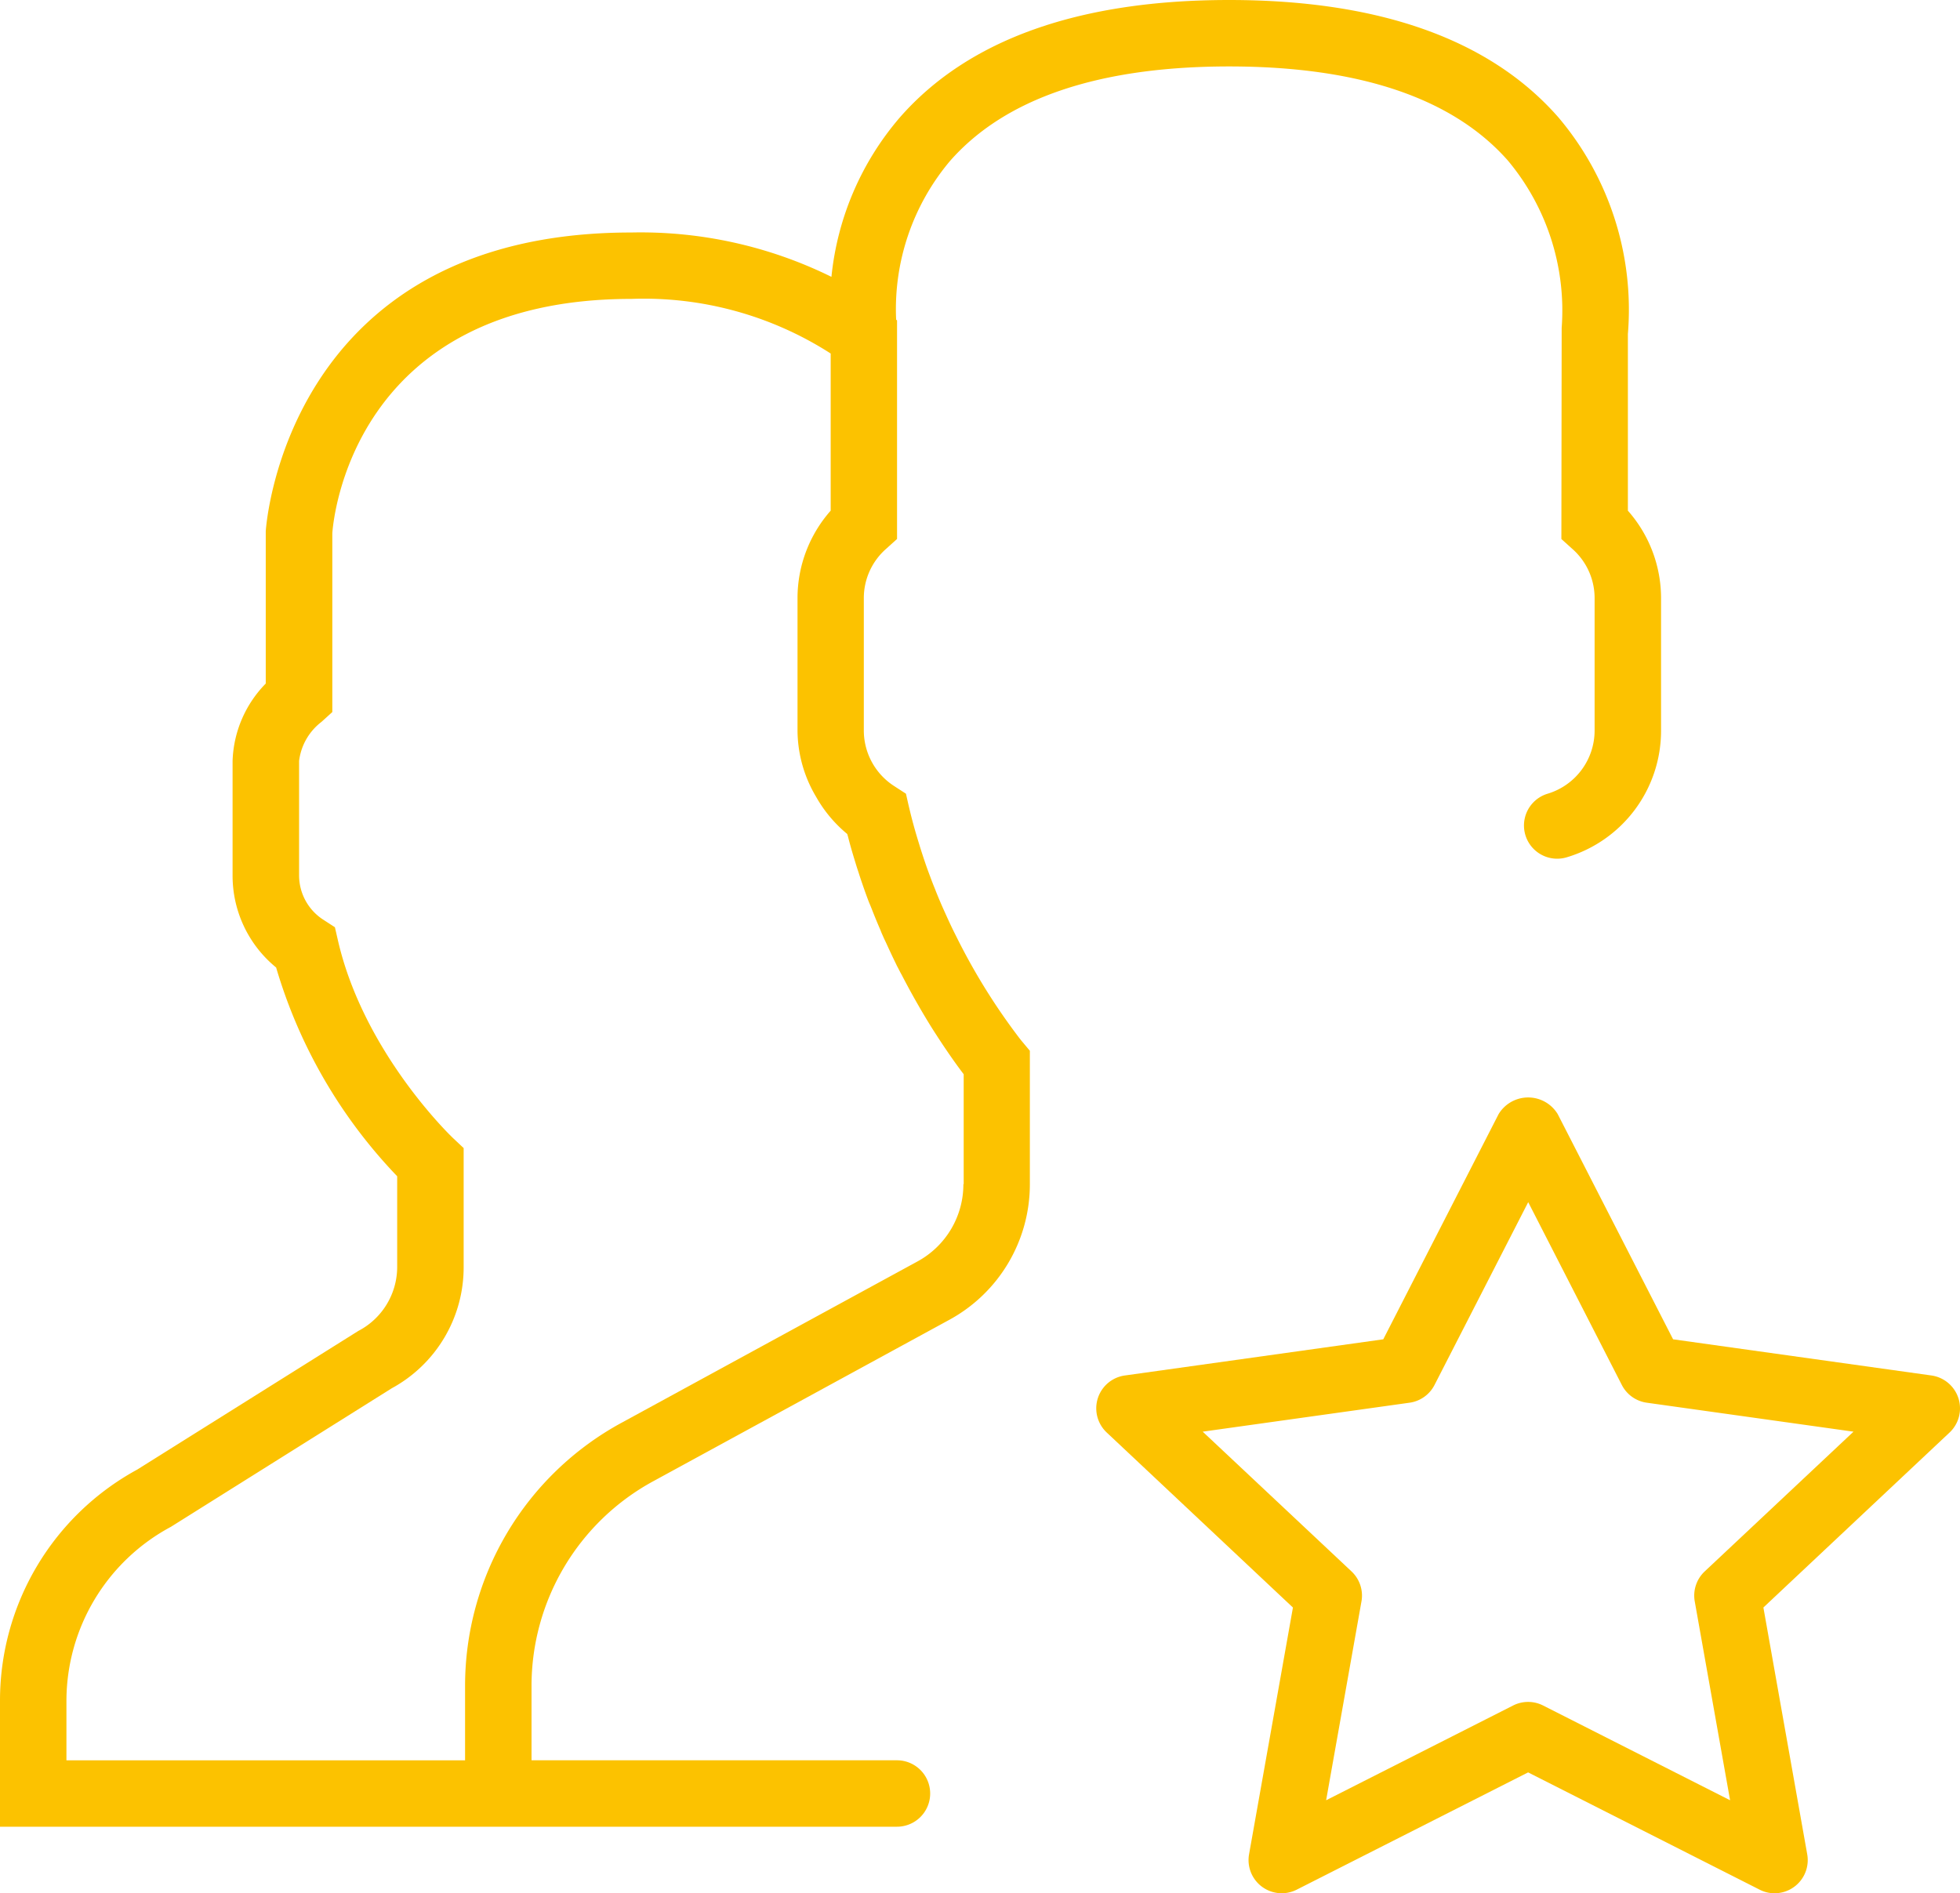
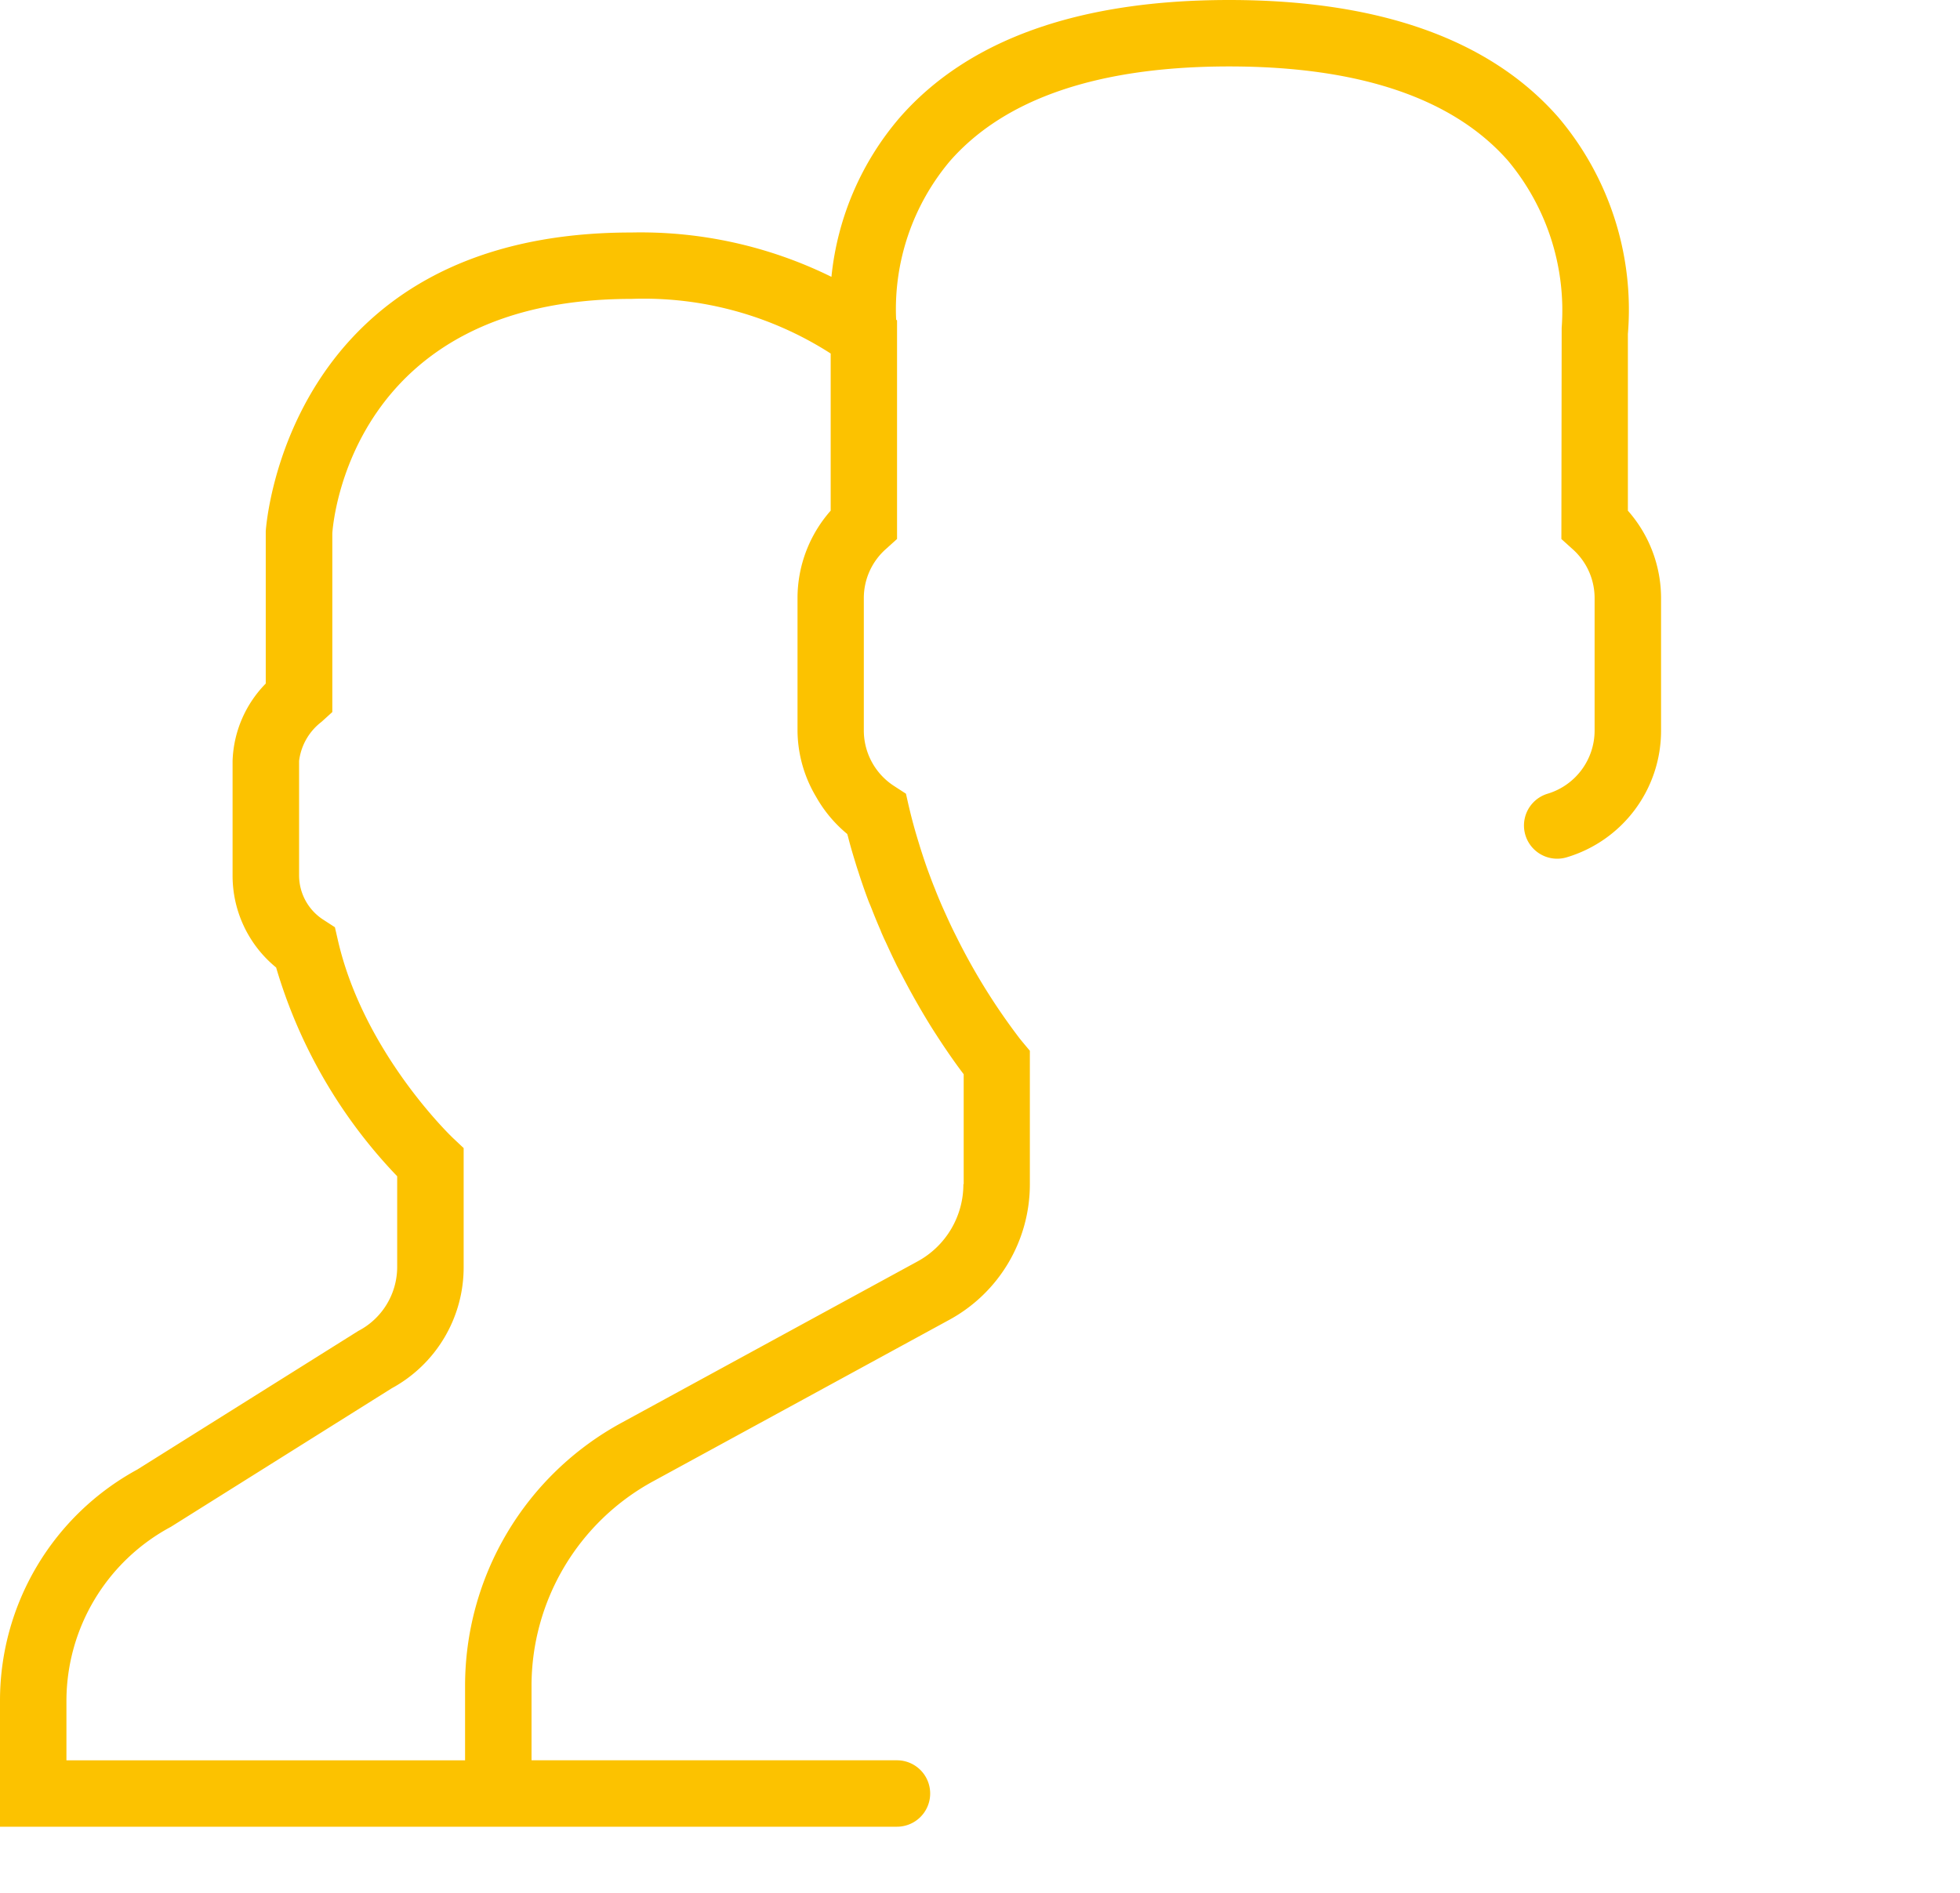
<svg xmlns="http://www.w3.org/2000/svg" width="106.359" height="102.756" viewBox="0 0 106.359 102.756">
  <g id="user-svgrepo-com" transform="translate(0 -1)">
-     <path id="Path_632" data-name="Path 632" d="M79.785,50.371a1.805,1.805,0,0,0-1.467-1.24L64.3,47.168,58.039,34.945a1.875,1.875,0,0,0-3.207,0L48.573,47.168l-14.02,1.963a1.8,1.8,0,0,0-.982,3.1l10.1,9.495L41.291,75.113a1.8,1.8,0,0,0,2.59,1.923l12.552-6.362,12.554,6.36a1.763,1.763,0,0,0,.815.2,1.8,1.8,0,0,0,1.776-2.118L69.2,61.724,79.3,52.23A1.8,1.8,0,0,0,79.785,50.371ZM66.016,59.765a1.8,1.8,0,0,0-.541,1.628l1.918,10.793L57.247,67.044a1.8,1.8,0,0,0-1.63,0L45.472,72.186,47.39,61.393a1.8,1.8,0,0,0-.541-1.628l-8.074-7.584L50,50.609a1.8,1.8,0,0,0,1.354-.963l5.084-9.922,5.08,9.922a1.8,1.8,0,0,0,1.354.963L74.09,52.181Z" transform="translate(26.49 26.523)" fill="#fcc200" />
-     <path id="Path_633" data-name="Path 633" d="M55.35,57.387a33.876,33.876,0,0,1-3.427-5.5l-.083-.166c-.009-.016-.016-.034-.025-.05-.2-.395-.389-.813-.584-1.246l-.09-.2c-.1-.229-.2-.465-.3-.712-.034-.085-.069-.169-.1-.256-.1-.238-.191-.48-.294-.757-.186-.49-.355-1-.521-1.527l-.13-.425c-.169-.559-.326-1.13-.463-1.72a.263.263,0,0,1-.009-.036l-.031-.132-.132-.582-.617-.4a3.59,3.59,0,0,1-1.669-3.02V33.449a3.555,3.555,0,0,1,1.208-2.659l.595-.537V18.389l-.049-.038A12.477,12.477,0,0,1,51.55,9.74c2.987-3.407,8.085-5.134,15.15-5.134,7.04,0,12.127,1.714,15.118,5.1a12.679,12.679,0,0,1,2.926,9.087l-.016,11.462.595.537a3.555,3.555,0,0,1,1.208,2.659V40.66a3.583,3.583,0,0,1-2.563,3.423,1.8,1.8,0,1,0,1.064,3.443,7.168,7.168,0,0,0,5.105-6.867V33.449a7.176,7.176,0,0,0-1.8-4.732V19.128A16.152,16.152,0,0,0,84.562,7.365C80.859,3.14,74.85,1,66.7,1S52.542,3.142,48.839,7.364a15.67,15.67,0,0,0-3.721,8.662,23.4,23.4,0,0,0-10.867-2.407c-18.728,0-19.817,15.963-19.83,16.224V38.1a6.279,6.279,0,0,0-1.8,4.2v6.227a6.433,6.433,0,0,0,2.363,4.984,27.608,27.608,0,0,0,6.569,11.33v4.945a3.92,3.92,0,0,1-2.111,3.452L7.451,80.759A14.276,14.276,0,0,0,0,93.3v6.845H48.673a1.8,1.8,0,1,0,0-3.605H28.843V92.509A12.65,12.65,0,0,1,35.438,81.4l16.086-8.772a8.373,8.373,0,0,0,4.361-7.35V58.031l-.418-.5C55.46,57.526,55.415,57.468,55.35,57.387Zm-3.072,7.889A4.764,4.764,0,0,1,49.8,69.458l-4.77,2.6-1.17.638L33.712,78.23a16.253,16.253,0,0,0-8.475,14.277v4.036H3.605V93.3A10.729,10.729,0,0,1,9.27,83.871l11.99-7.523a7.469,7.469,0,0,0,3.9-6.564l0-6.472-.568-.535c-.049-.043-4.846-4.608-6.254-10.737l-.164-.714-.617-.4a2.862,2.862,0,0,1-1.327-2.4V42.3a3.147,3.147,0,0,1,1.21-2.116l.593-.537,0-9.7c.034-.519.97-12.724,16.228-12.724a18.76,18.76,0,0,1,10.816,2.964v8.529a7.176,7.176,0,0,0-1.8,4.732V40.66a7.106,7.106,0,0,0,1.011,3.591,7.186,7.186,0,0,0,1.687,2.014c.013.047.027.09.04.135.1.4.213.791.328,1.17l.15.49c.029.09.061.184.09.274.059.184.117.366.18.546.108.319.224.647.357,1,.054.142.112.267.166.406.153.393.308.773.471,1.148.031.07.059.151.09.222l.108.245c.049.11.1.207.148.315.169.37.337.73.508,1.078.032.065.063.139.1.2l.135.263c.034.067.067.119.1.184q.438.844.863,1.581l.114.2c.308.526.6,1.01.885,1.444.013.02.027.041.04.063.595.918,1.11,1.637,1.446,2.075v5.963Z" fill="#fcc200" />
+     <path id="Path_633" data-name="Path 633" d="M55.35,57.387a33.876,33.876,0,0,1-3.427-5.5l-.083-.166c-.009-.016-.016-.034-.025-.05-.2-.395-.389-.813-.584-1.246l-.09-.2c-.1-.229-.2-.465-.3-.712-.034-.085-.069-.169-.1-.256-.1-.238-.191-.48-.294-.757-.186-.49-.355-1-.521-1.527l-.13-.425c-.169-.559-.326-1.13-.463-1.72a.263.263,0,0,1-.009-.036l-.031-.132-.132-.582-.617-.4a3.59,3.59,0,0,1-1.669-3.02V33.449a3.555,3.555,0,0,1,1.208-2.659l.595-.537V18.389l-.049-.038A12.477,12.477,0,0,1,51.55,9.74c2.987-3.407,8.085-5.134,15.15-5.134,7.04,0,12.127,1.714,15.118,5.1a12.679,12.679,0,0,1,2.926,9.087l-.016,11.462.595.537a3.555,3.555,0,0,1,1.208,2.659V40.66a3.583,3.583,0,0,1-2.563,3.423,1.8,1.8,0,1,0,1.064,3.443,7.168,7.168,0,0,0,5.105-6.867V33.449a7.176,7.176,0,0,0-1.8-4.732V19.128A16.152,16.152,0,0,0,84.562,7.365C80.859,3.14,74.85,1,66.7,1S52.542,3.142,48.839,7.364a15.67,15.67,0,0,0-3.721,8.662,23.4,23.4,0,0,0-10.867-2.407c-18.728,0-19.817,15.963-19.83,16.224V38.1a6.279,6.279,0,0,0-1.8,4.2v6.227a6.433,6.433,0,0,0,2.363,4.984,27.608,27.608,0,0,0,6.569,11.33v4.945a3.92,3.92,0,0,1-2.111,3.452L7.451,80.759A14.276,14.276,0,0,0,0,93.3v6.845H48.673a1.8,1.8,0,1,0,0-3.605H28.843V92.509A12.65,12.65,0,0,1,35.438,81.4l16.086-8.772a8.373,8.373,0,0,0,4.361-7.35V58.031l-.418-.5Zm-3.072,7.889A4.764,4.764,0,0,1,49.8,69.458l-4.77,2.6-1.17.638L33.712,78.23a16.253,16.253,0,0,0-8.475,14.277v4.036H3.605V93.3A10.729,10.729,0,0,1,9.27,83.871l11.99-7.523a7.469,7.469,0,0,0,3.9-6.564l0-6.472-.568-.535c-.049-.043-4.846-4.608-6.254-10.737l-.164-.714-.617-.4a2.862,2.862,0,0,1-1.327-2.4V42.3a3.147,3.147,0,0,1,1.21-2.116l.593-.537,0-9.7c.034-.519.97-12.724,16.228-12.724a18.76,18.76,0,0,1,10.816,2.964v8.529a7.176,7.176,0,0,0-1.8,4.732V40.66a7.106,7.106,0,0,0,1.011,3.591,7.186,7.186,0,0,0,1.687,2.014c.013.047.027.09.04.135.1.4.213.791.328,1.17l.15.49c.029.09.061.184.09.274.059.184.117.366.18.546.108.319.224.647.357,1,.054.142.112.267.166.406.153.393.308.773.471,1.148.031.07.059.151.09.222l.108.245c.049.11.1.207.148.315.169.37.337.73.508,1.078.032.065.063.139.1.2l.135.263c.034.067.067.119.1.184q.438.844.863,1.581l.114.2c.308.526.6,1.01.885,1.444.013.02.027.041.04.063.595.918,1.11,1.637,1.446,2.075v5.963Z" fill="#fcc200" />
  </g>
</svg>